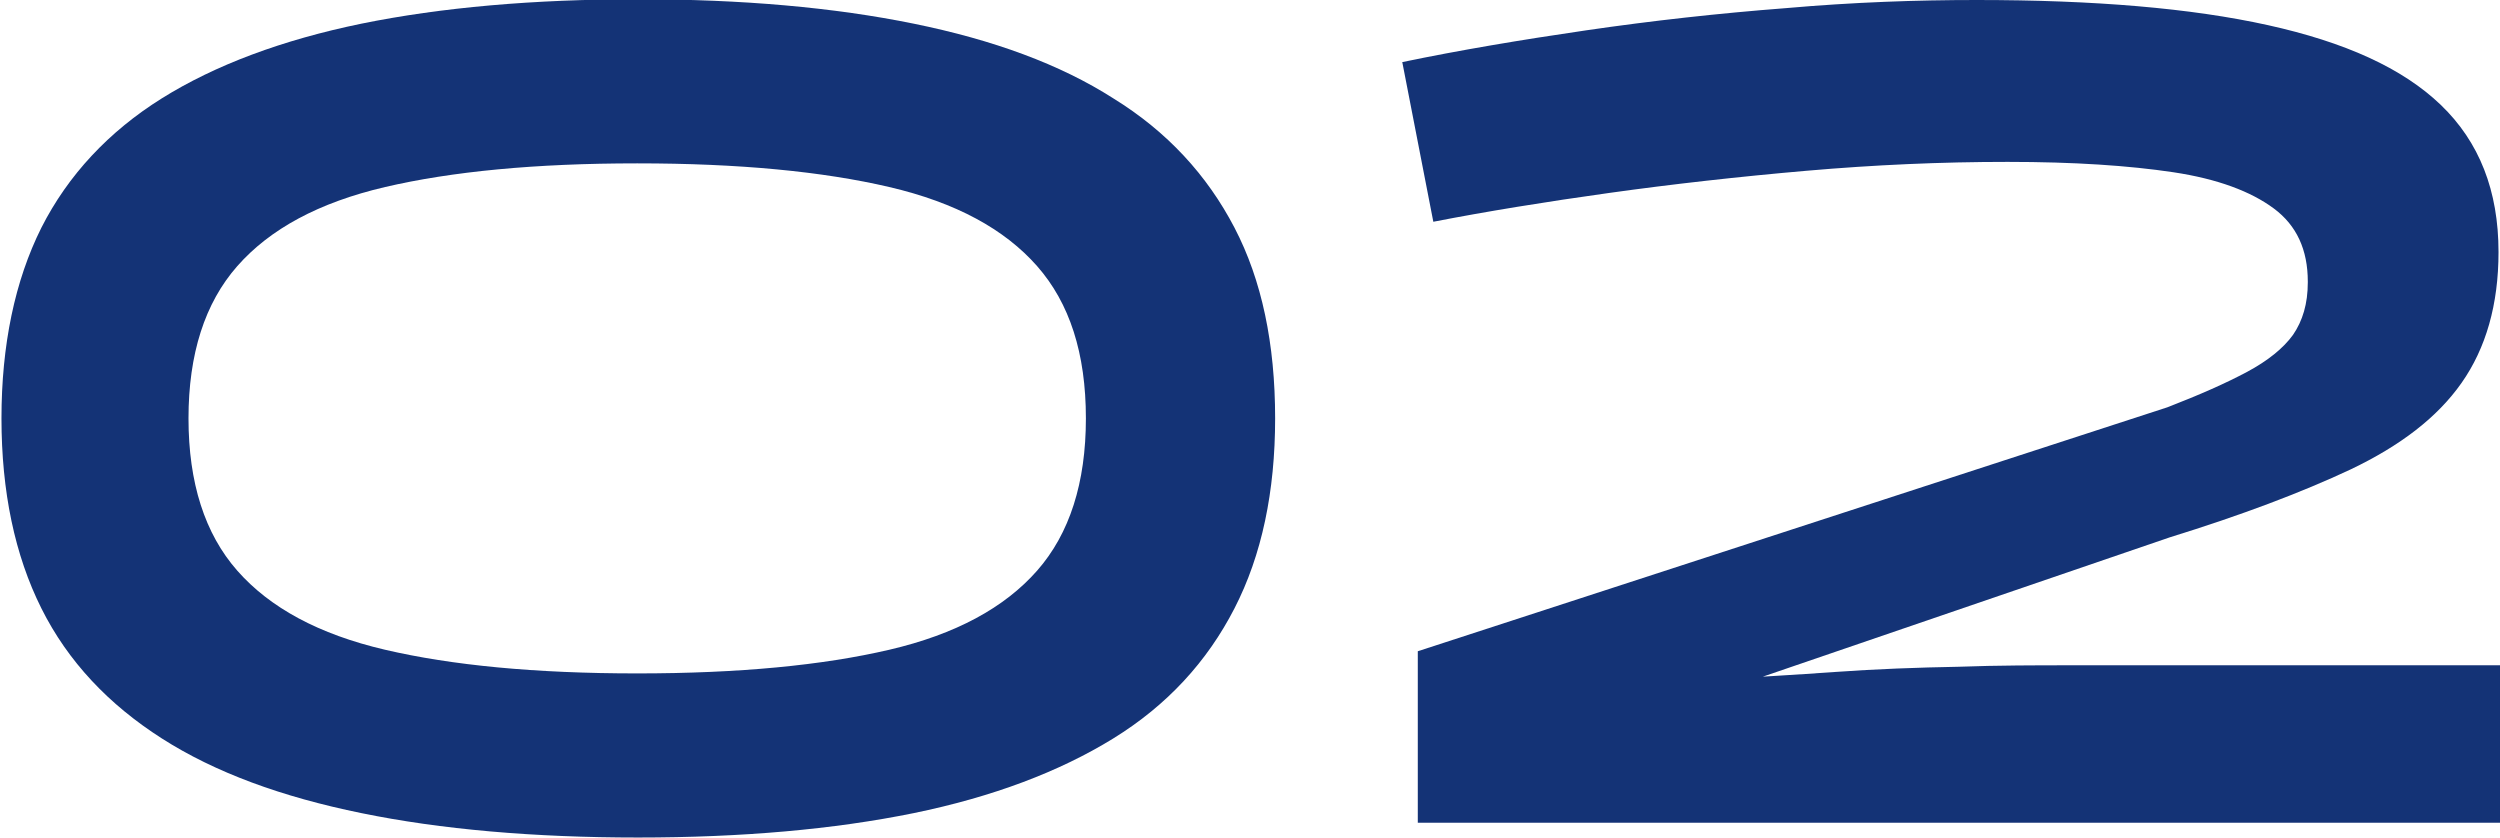
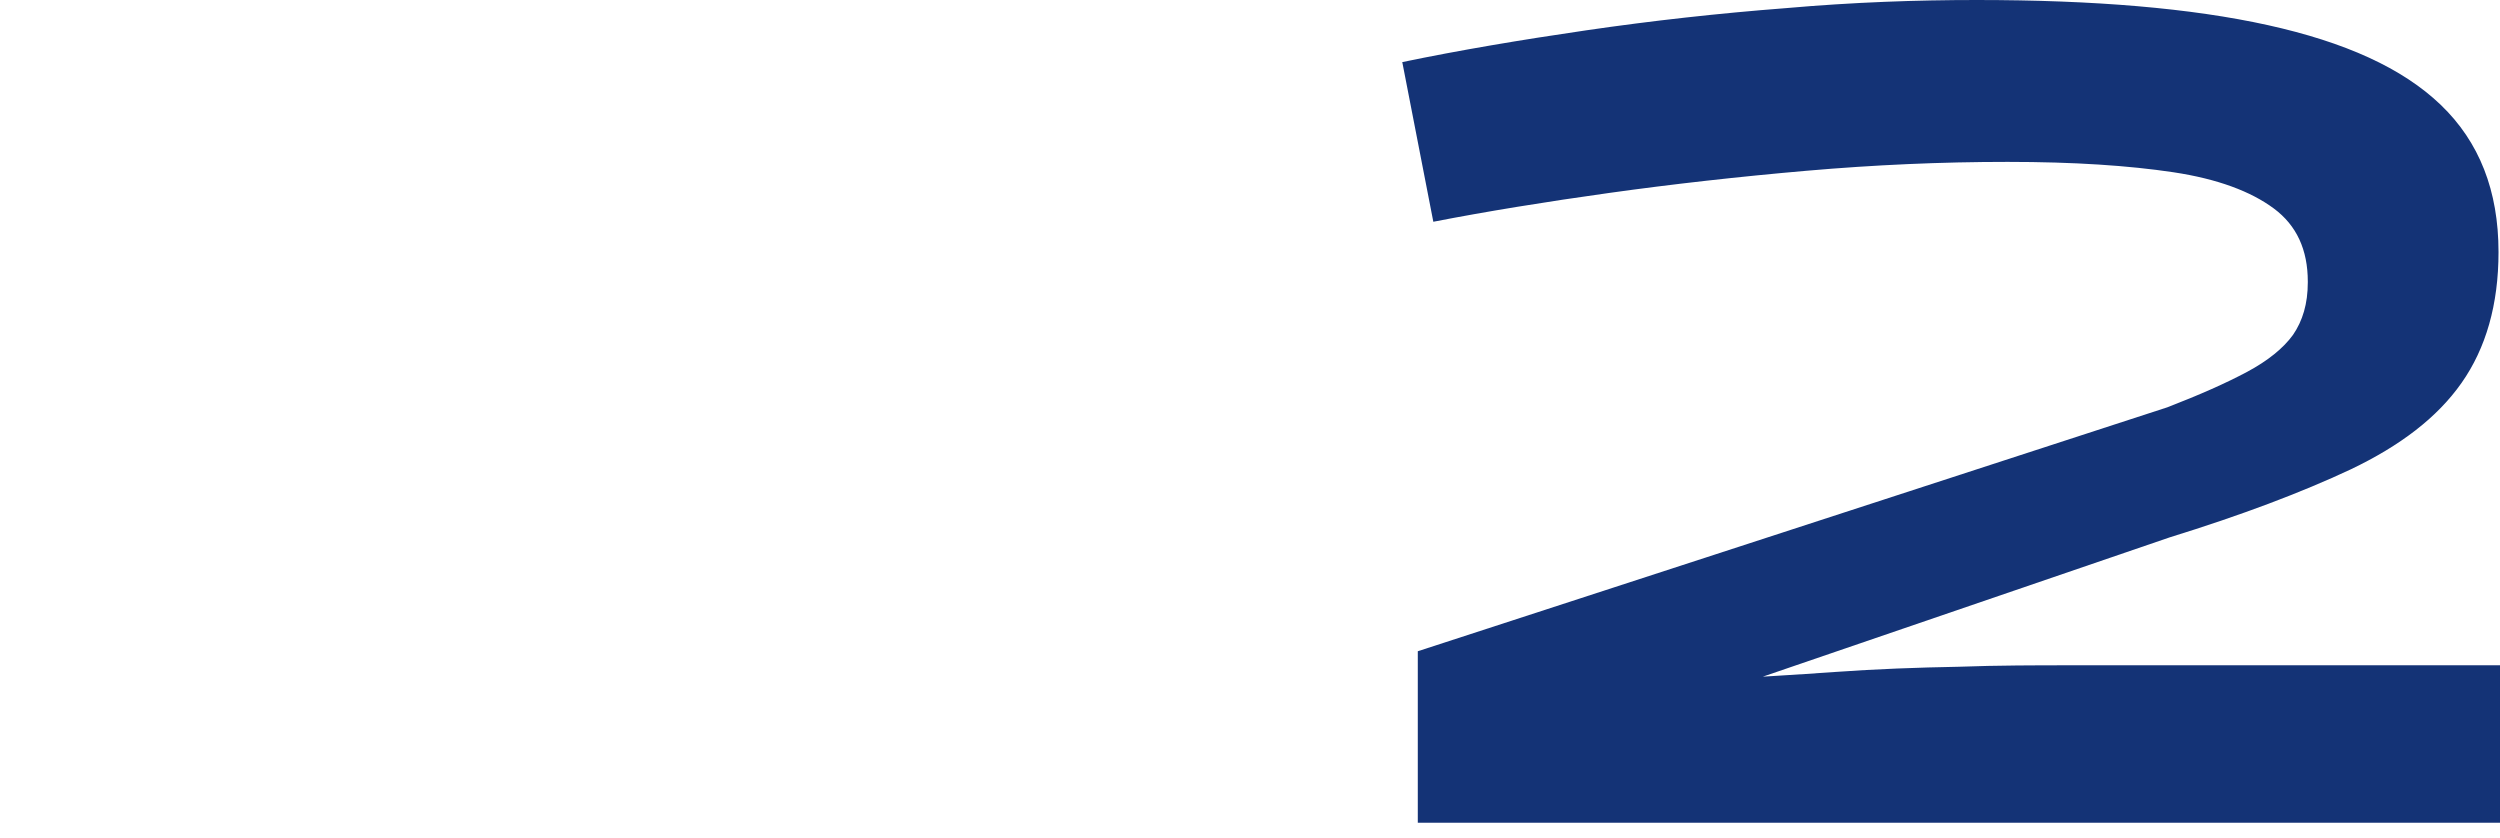
<svg xmlns="http://www.w3.org/2000/svg" id="_レイヤー_2" data-name="レイヤー 2" viewBox="0 0 33.82 11.33">
  <defs>
    <style>
      .cls-1 {
        fill: #143376;
        stroke-width: 0px;
      }
    </style>
  </defs>
  <g id="_デザイン" data-name="デザイン">
    <g>
-       <path class="cls-1" d="m17.25,5.66c0,.99-.18,1.85-.55,2.57-.37.72-.91,1.31-1.64,1.76-.73.45-1.63.79-2.7,1.01-1.08.22-2.32.33-3.73.33s-2.67-.11-3.74-.33c-1.08-.22-1.98-.55-2.7-1.01s-1.27-1.04-1.63-1.76c-.36-.72-.54-1.58-.54-2.57s.18-1.86.54-2.58c.36-.71.91-1.3,1.63-1.75s1.63-.79,2.7-1.01c1.08-.22,2.33-.33,3.74-.33s2.65.11,3.73.33c1.08.22,1.98.55,2.7,1.01.73.45,1.27,1.04,1.64,1.75.37.71.55,1.57.55,2.58Zm-2.56,0c0-.88-.22-1.56-.66-2.06-.44-.5-1.1-.86-2-1.07-.9-.21-2.03-.32-3.41-.32s-2.51.11-3.41.32c-.9.21-1.56.57-2,1.07-.44.5-.66,1.19-.66,2.06s.22,1.56.66,2.06c.44.5,1.1.86,2,1.07.9.21,2.03.32,3.41.32s2.51-.11,3.41-.32c.9-.21,1.56-.57,2-1.07.44-.5.66-1.19.66-2.06Z" />
      <path class="cls-1" d="m31.22,3.81c0-.43-.15-.76-.46-.99-.31-.23-.76-.4-1.36-.49-.6-.09-1.34-.14-2.24-.14s-1.8.04-2.72.12c-.92.08-1.81.18-2.67.3-.86.12-1.66.25-2.38.39l-.42-2.16c.77-.16,1.6-.3,2.49-.43.89-.13,1.79-.23,2.7-.3.91-.08,1.77-.11,2.58-.11,1.59,0,2.9.11,3.94.34s1.82.58,2.34,1.08c.52.5.78,1.16.78,1.99,0,.71-.17,1.3-.5,1.77s-.83.85-1.5,1.17c-.66.31-1.48.62-2.45.92l-7.39,2.53-.03-.5c.37-.04.81-.08,1.31-.11.5-.03,1.03-.06,1.59-.1s1.11-.06,1.66-.07c.55-.02,1.06-.02,1.54-.02h5.81v2.13h-14.66v-2.32l10.14-3.3c.44-.17.8-.33,1.08-.48.28-.15.49-.32.62-.5.13-.19.2-.42.2-.71Z" />
    </g>
  </g>
</svg>